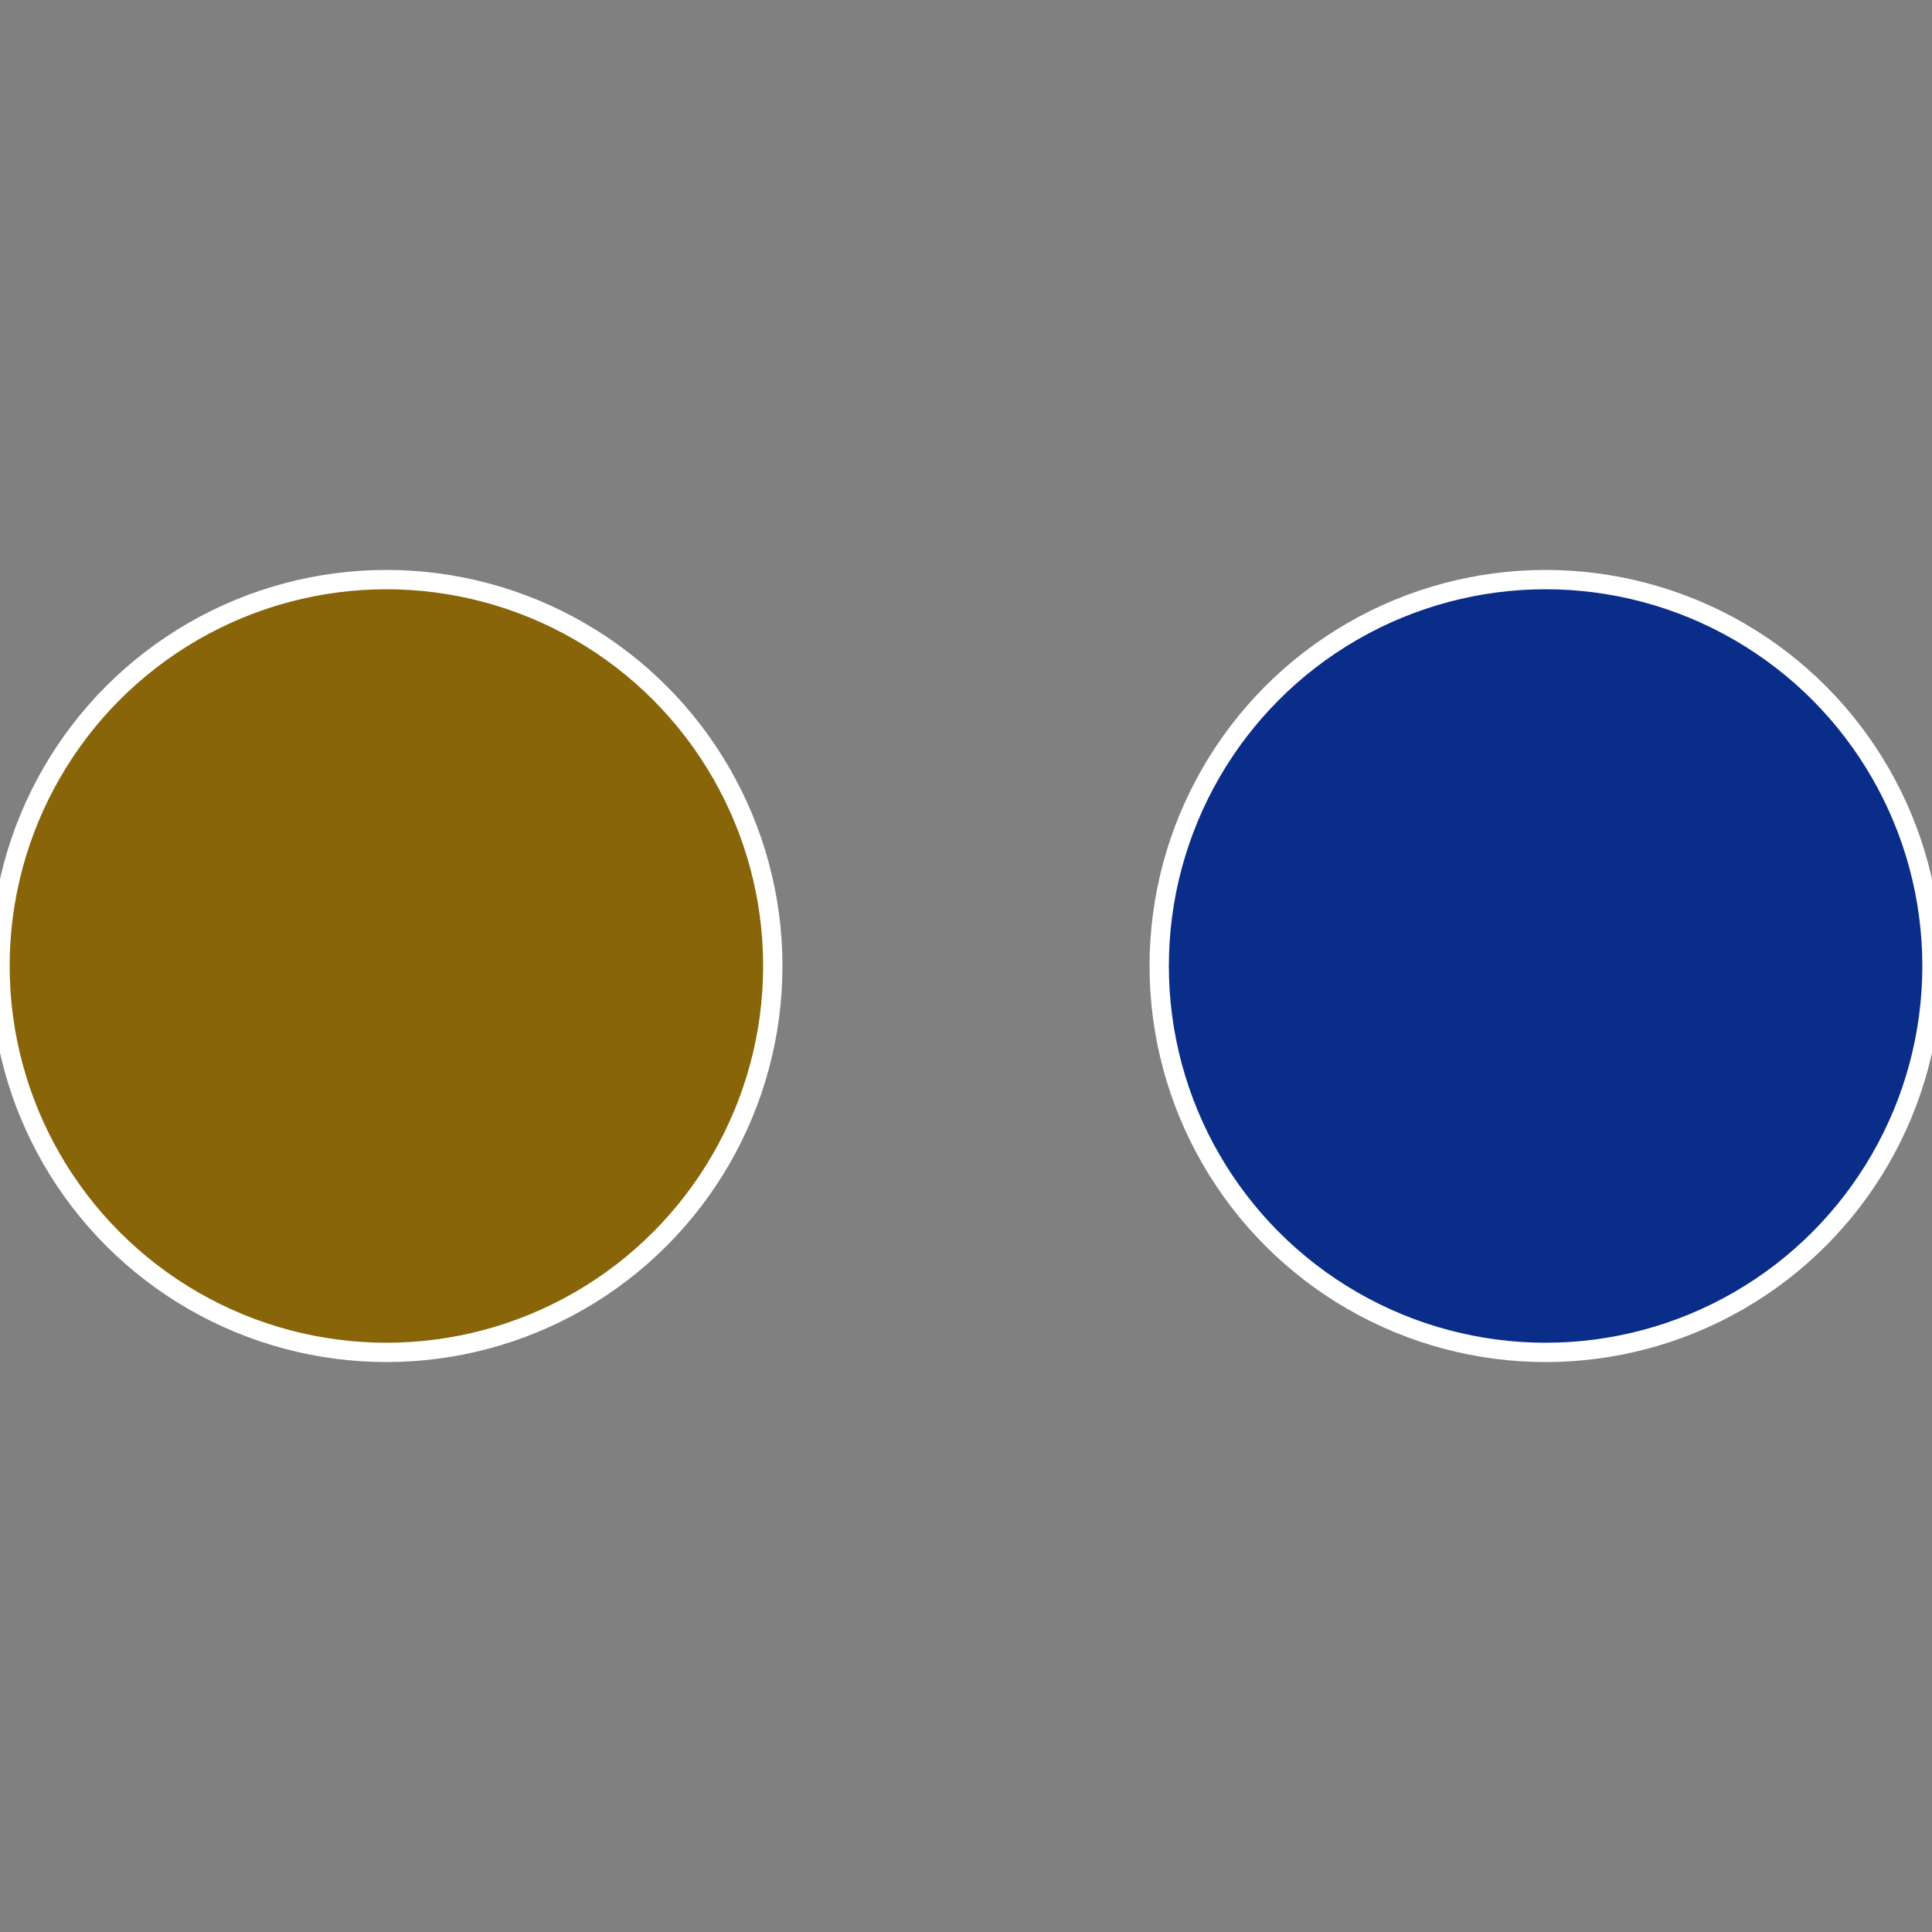
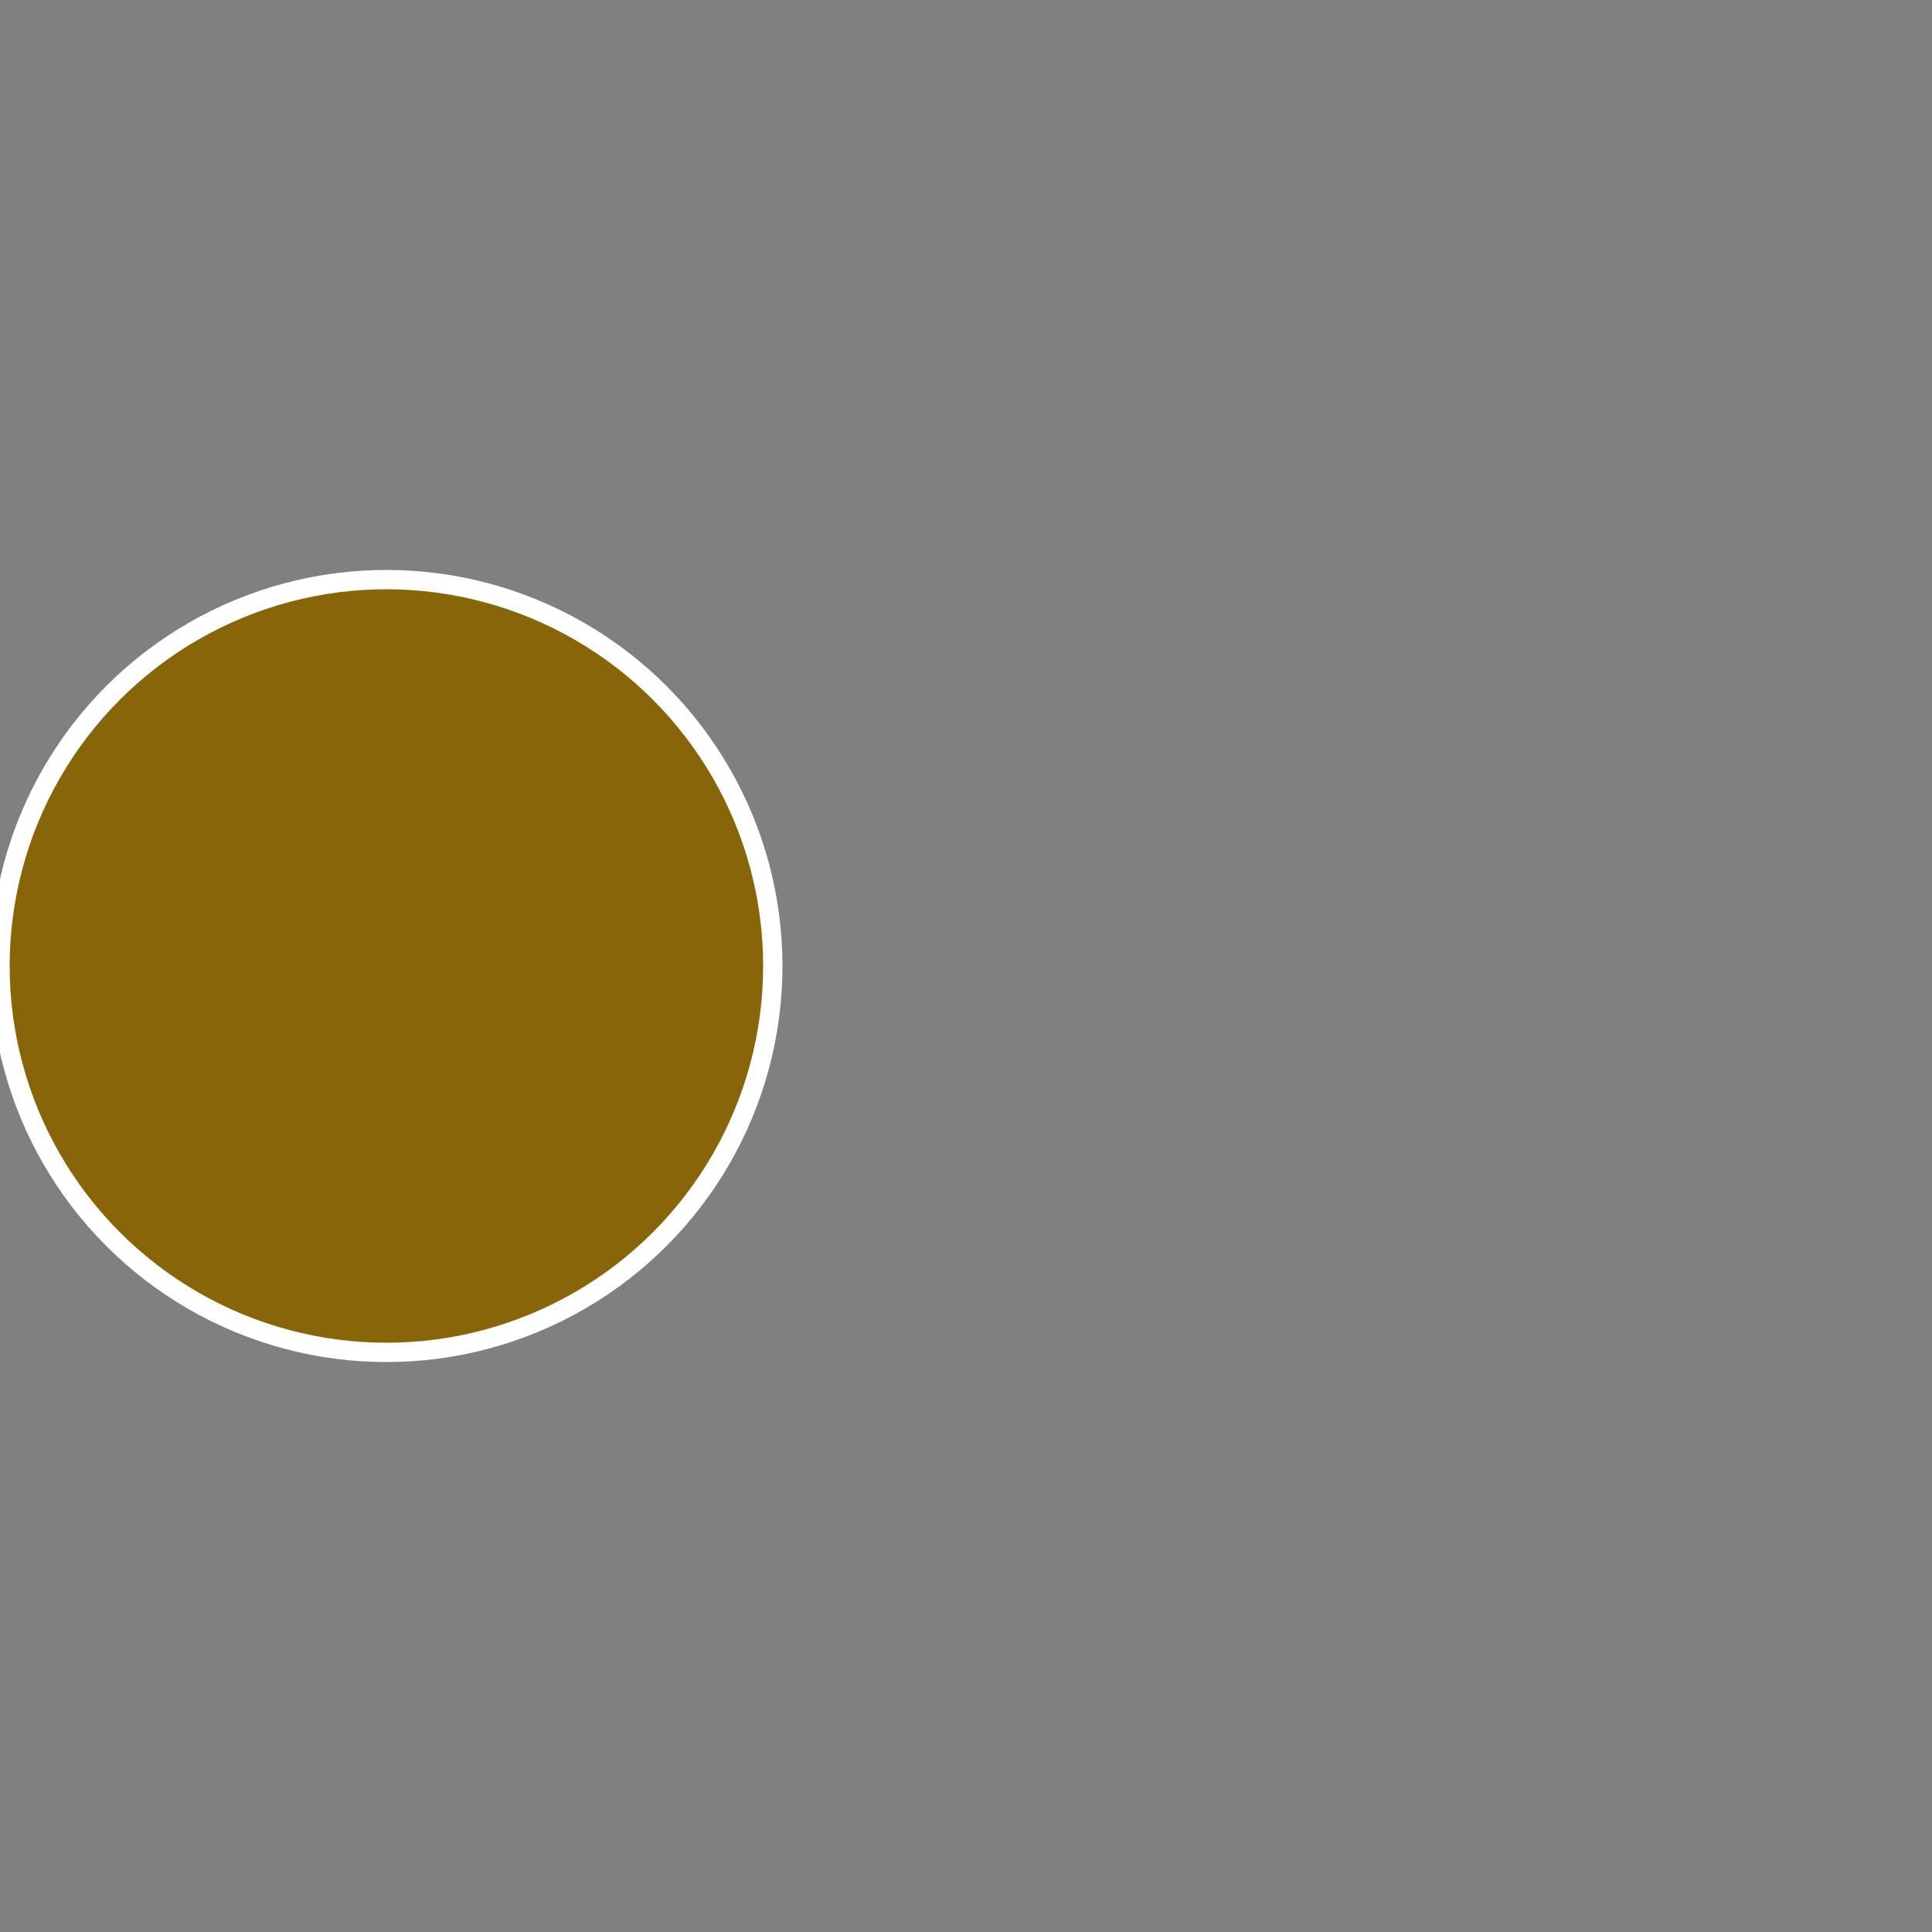
<svg xmlns="http://www.w3.org/2000/svg" width="500" height="500" viewBox="-1 -1 2 2">
  <rect x="-1" y="-1" width="2" height="2" fill="#808080" stroke="none" />
-   <circle cx="0.6" cy="0" r="0.4" fill="#0a2d89" stroke="#fff" stroke-width="1%" />
  <circle cx="-0.6" cy="7.3478807948841E-17" r="0.4" fill="#89650a" stroke="#fff" stroke-width="1%" />
</svg>